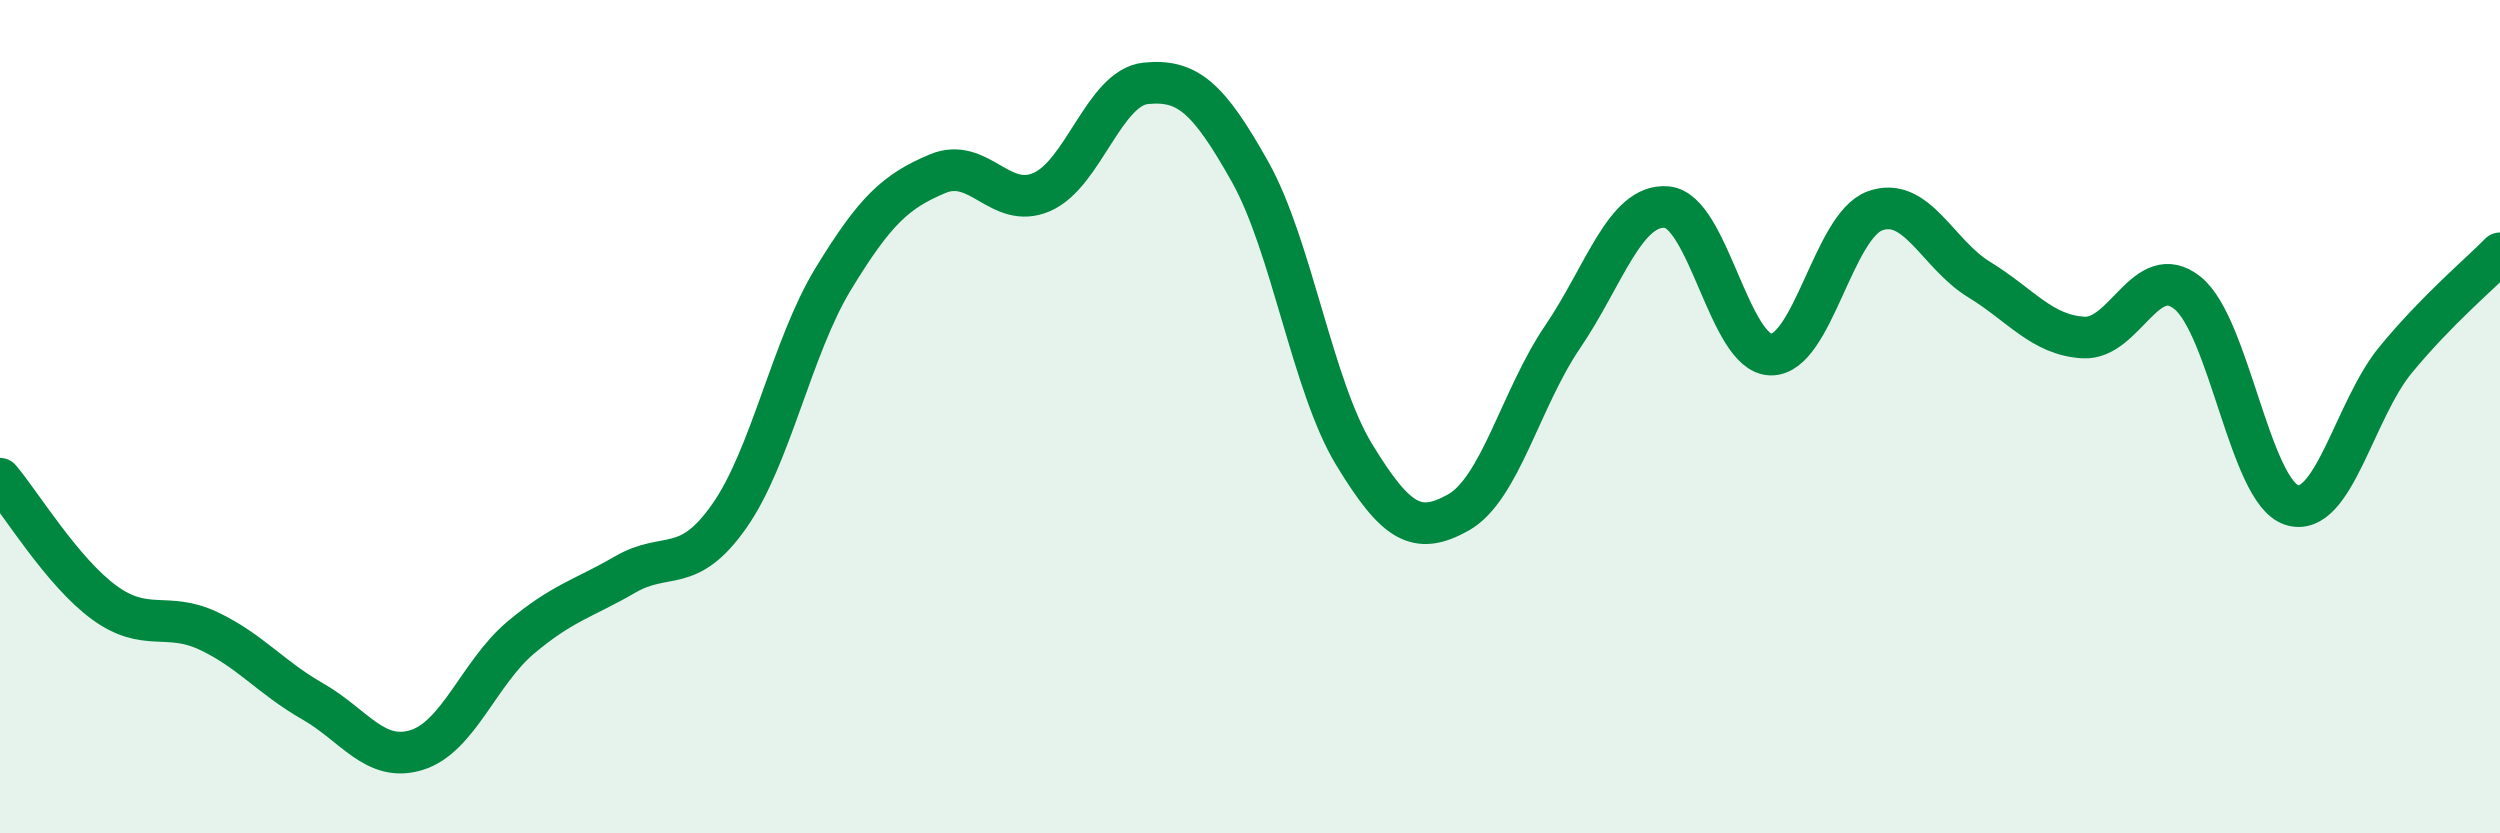
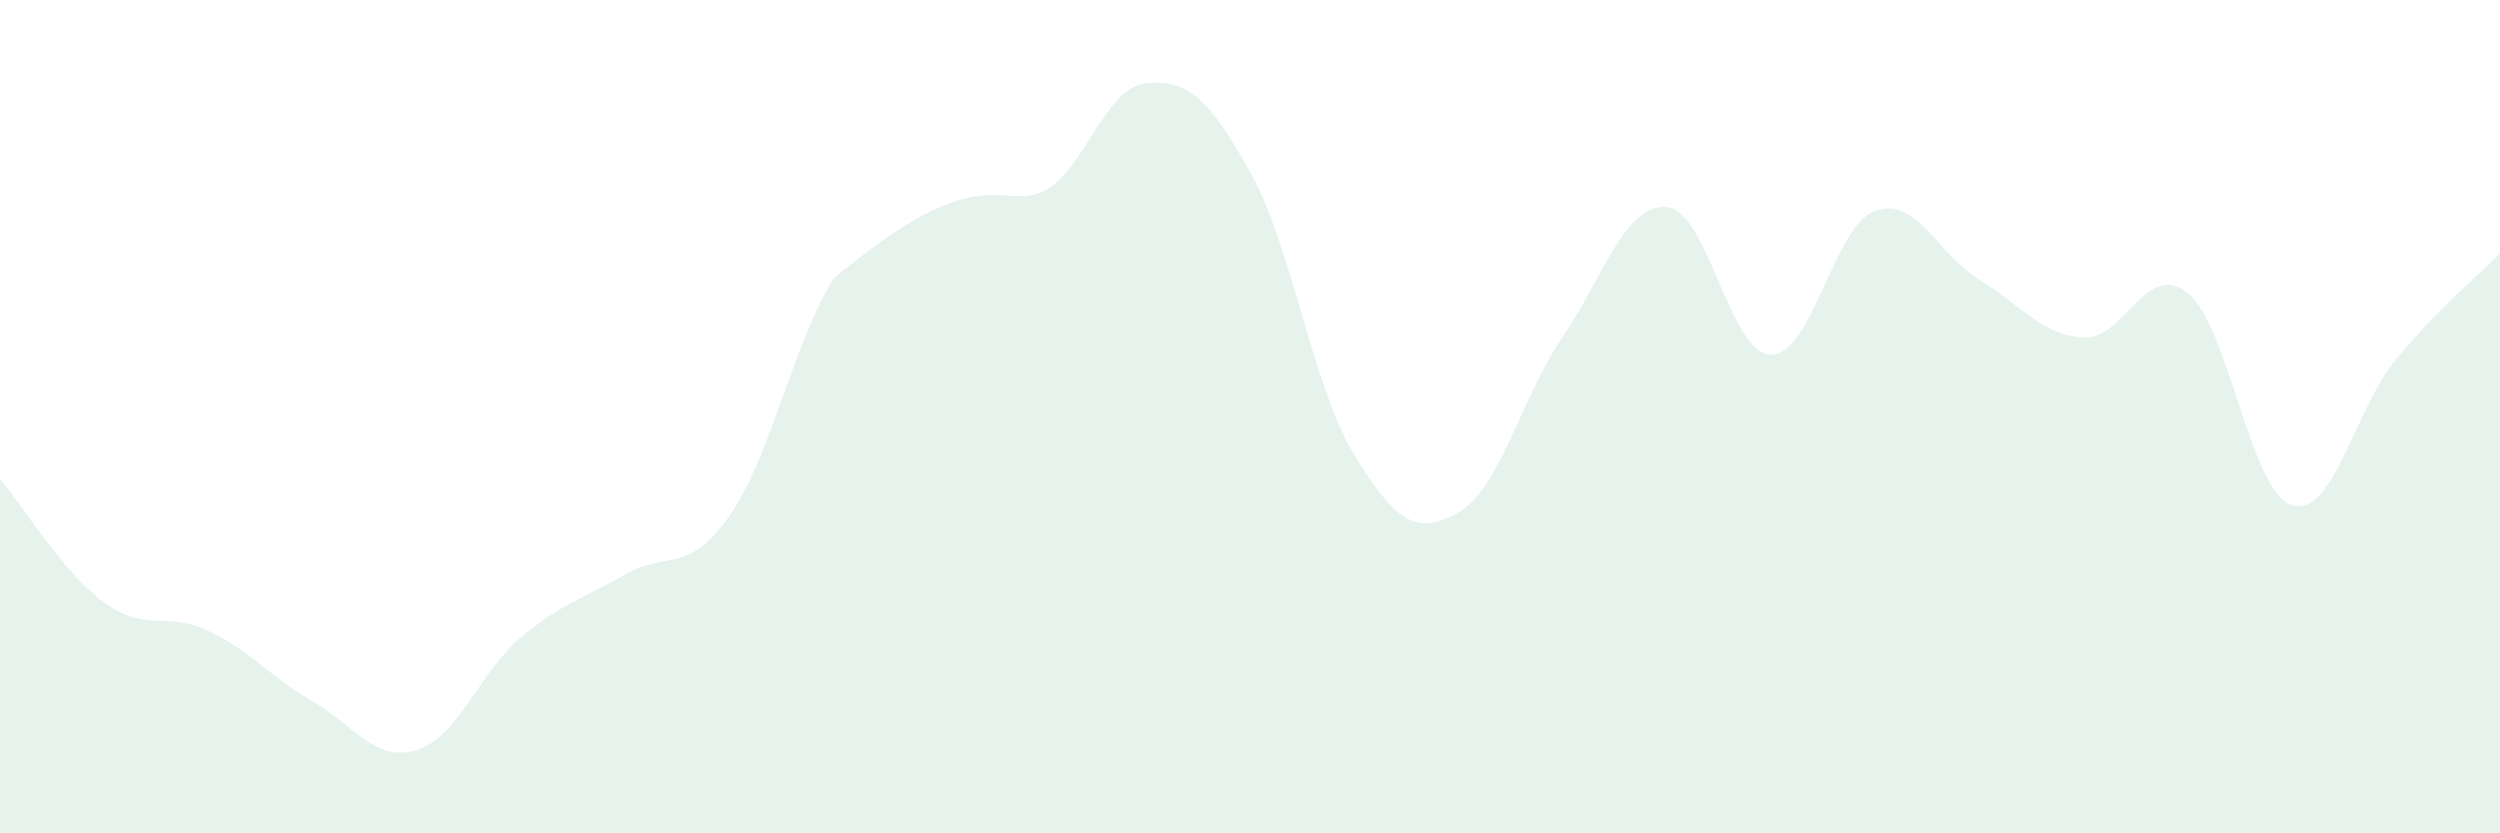
<svg xmlns="http://www.w3.org/2000/svg" width="60" height="20" viewBox="0 0 60 20">
-   <path d="M 0,11.49 C 0.5,12.08 1.5,13.73 2.5,14.46 C 3.5,15.19 4,14.67 5,15.14 C 6,15.61 6.5,16.26 7.5,16.83 C 8.5,17.4 9,18.31 10,18 C 11,17.69 11.5,16.14 12.5,15.3 C 13.5,14.46 14,14.37 15,13.79 C 16,13.21 16.5,13.81 17.5,12.39 C 18.5,10.97 19,8.33 20,6.69 C 21,5.05 21.5,4.59 22.5,4.17 C 23.5,3.75 24,5.04 25,4.61 C 26,4.18 26.5,2.1 27.5,2 C 28.5,1.9 29,2.34 30,4.12 C 31,5.9 31.5,9.27 32.5,10.91 C 33.5,12.55 34,12.86 35,12.3 C 36,11.74 36.5,9.56 37.5,8.09 C 38.5,6.62 39,4.89 40,4.97 C 41,5.05 41.5,8.49 42.5,8.51 C 43.5,8.53 44,5.42 45,5.06 C 46,4.7 46.5,6.1 47.5,6.71 C 48.5,7.32 49,8.04 50,8.1 C 51,8.16 51.5,6.23 52.5,7.03 C 53.5,7.83 54,11.8 55,12.12 C 56,12.44 56.5,9.84 57.5,8.63 C 58.5,7.42 59.5,6.59 60,6.08L60 20L0 20Z" fill="#008740" opacity="0.1" stroke-linecap="round" stroke-linejoin="round" />
-   <path d="M 0,11.49 C 0.5,12.08 1.5,13.73 2.5,14.46 C 3.5,15.19 4,14.67 5,15.14 C 6,15.61 6.5,16.26 7.5,16.83 C 8.5,17.4 9,18.31 10,18 C 11,17.69 11.5,16.14 12.5,15.3 C 13.5,14.46 14,14.37 15,13.79 C 16,13.21 16.5,13.81 17.5,12.39 C 18.5,10.97 19,8.33 20,6.69 C 21,5.05 21.5,4.59 22.5,4.17 C 23.5,3.75 24,5.04 25,4.61 C 26,4.18 26.5,2.1 27.5,2 C 28.5,1.9 29,2.34 30,4.12 C 31,5.9 31.5,9.27 32.5,10.91 C 33.5,12.55 34,12.86 35,12.3 C 36,11.74 36.5,9.56 37.5,8.09 C 38.5,6.62 39,4.89 40,4.97 C 41,5.05 41.5,8.49 42.5,8.51 C 43.5,8.53 44,5.42 45,5.06 C 46,4.7 46.5,6.1 47.5,6.71 C 48.5,7.32 49,8.04 50,8.1 C 51,8.16 51.5,6.23 52.5,7.03 C 53.5,7.83 54,11.8 55,12.12 C 56,12.44 56.5,9.84 57.5,8.63 C 58.5,7.42 59.5,6.59 60,6.08" stroke="#008740" stroke-width="1" fill="none" stroke-linecap="round" stroke-linejoin="round" />
+   <path d="M 0,11.49 C 0.5,12.08 1.5,13.73 2.5,14.46 C 3.5,15.19 4,14.67 5,15.14 C 6,15.61 6.5,16.26 7.5,16.83 C 8.5,17.4 9,18.31 10,18 C 11,17.69 11.5,16.14 12.5,15.3 C 13.5,14.46 14,14.37 15,13.79 C 16,13.21 16.5,13.81 17.5,12.39 C 18.5,10.97 19,8.33 20,6.69 C 23.5,3.75 24,5.04 25,4.61 C 26,4.18 26.5,2.1 27.5,2 C 28.5,1.9 29,2.34 30,4.12 C 31,5.9 31.5,9.27 32.5,10.91 C 33.5,12.55 34,12.86 35,12.3 C 36,11.74 36.5,9.56 37.5,8.09 C 38.5,6.62 39,4.89 40,4.97 C 41,5.05 41.5,8.49 42.5,8.51 C 43.5,8.53 44,5.42 45,5.06 C 46,4.7 46.5,6.1 47.5,6.71 C 48.5,7.32 49,8.04 50,8.1 C 51,8.16 51.5,6.23 52.5,7.03 C 53.5,7.83 54,11.8 55,12.12 C 56,12.44 56.5,9.84 57.5,8.63 C 58.5,7.42 59.5,6.59 60,6.08L60 20L0 20Z" fill="#008740" opacity="0.1" stroke-linecap="round" stroke-linejoin="round" />
</svg>